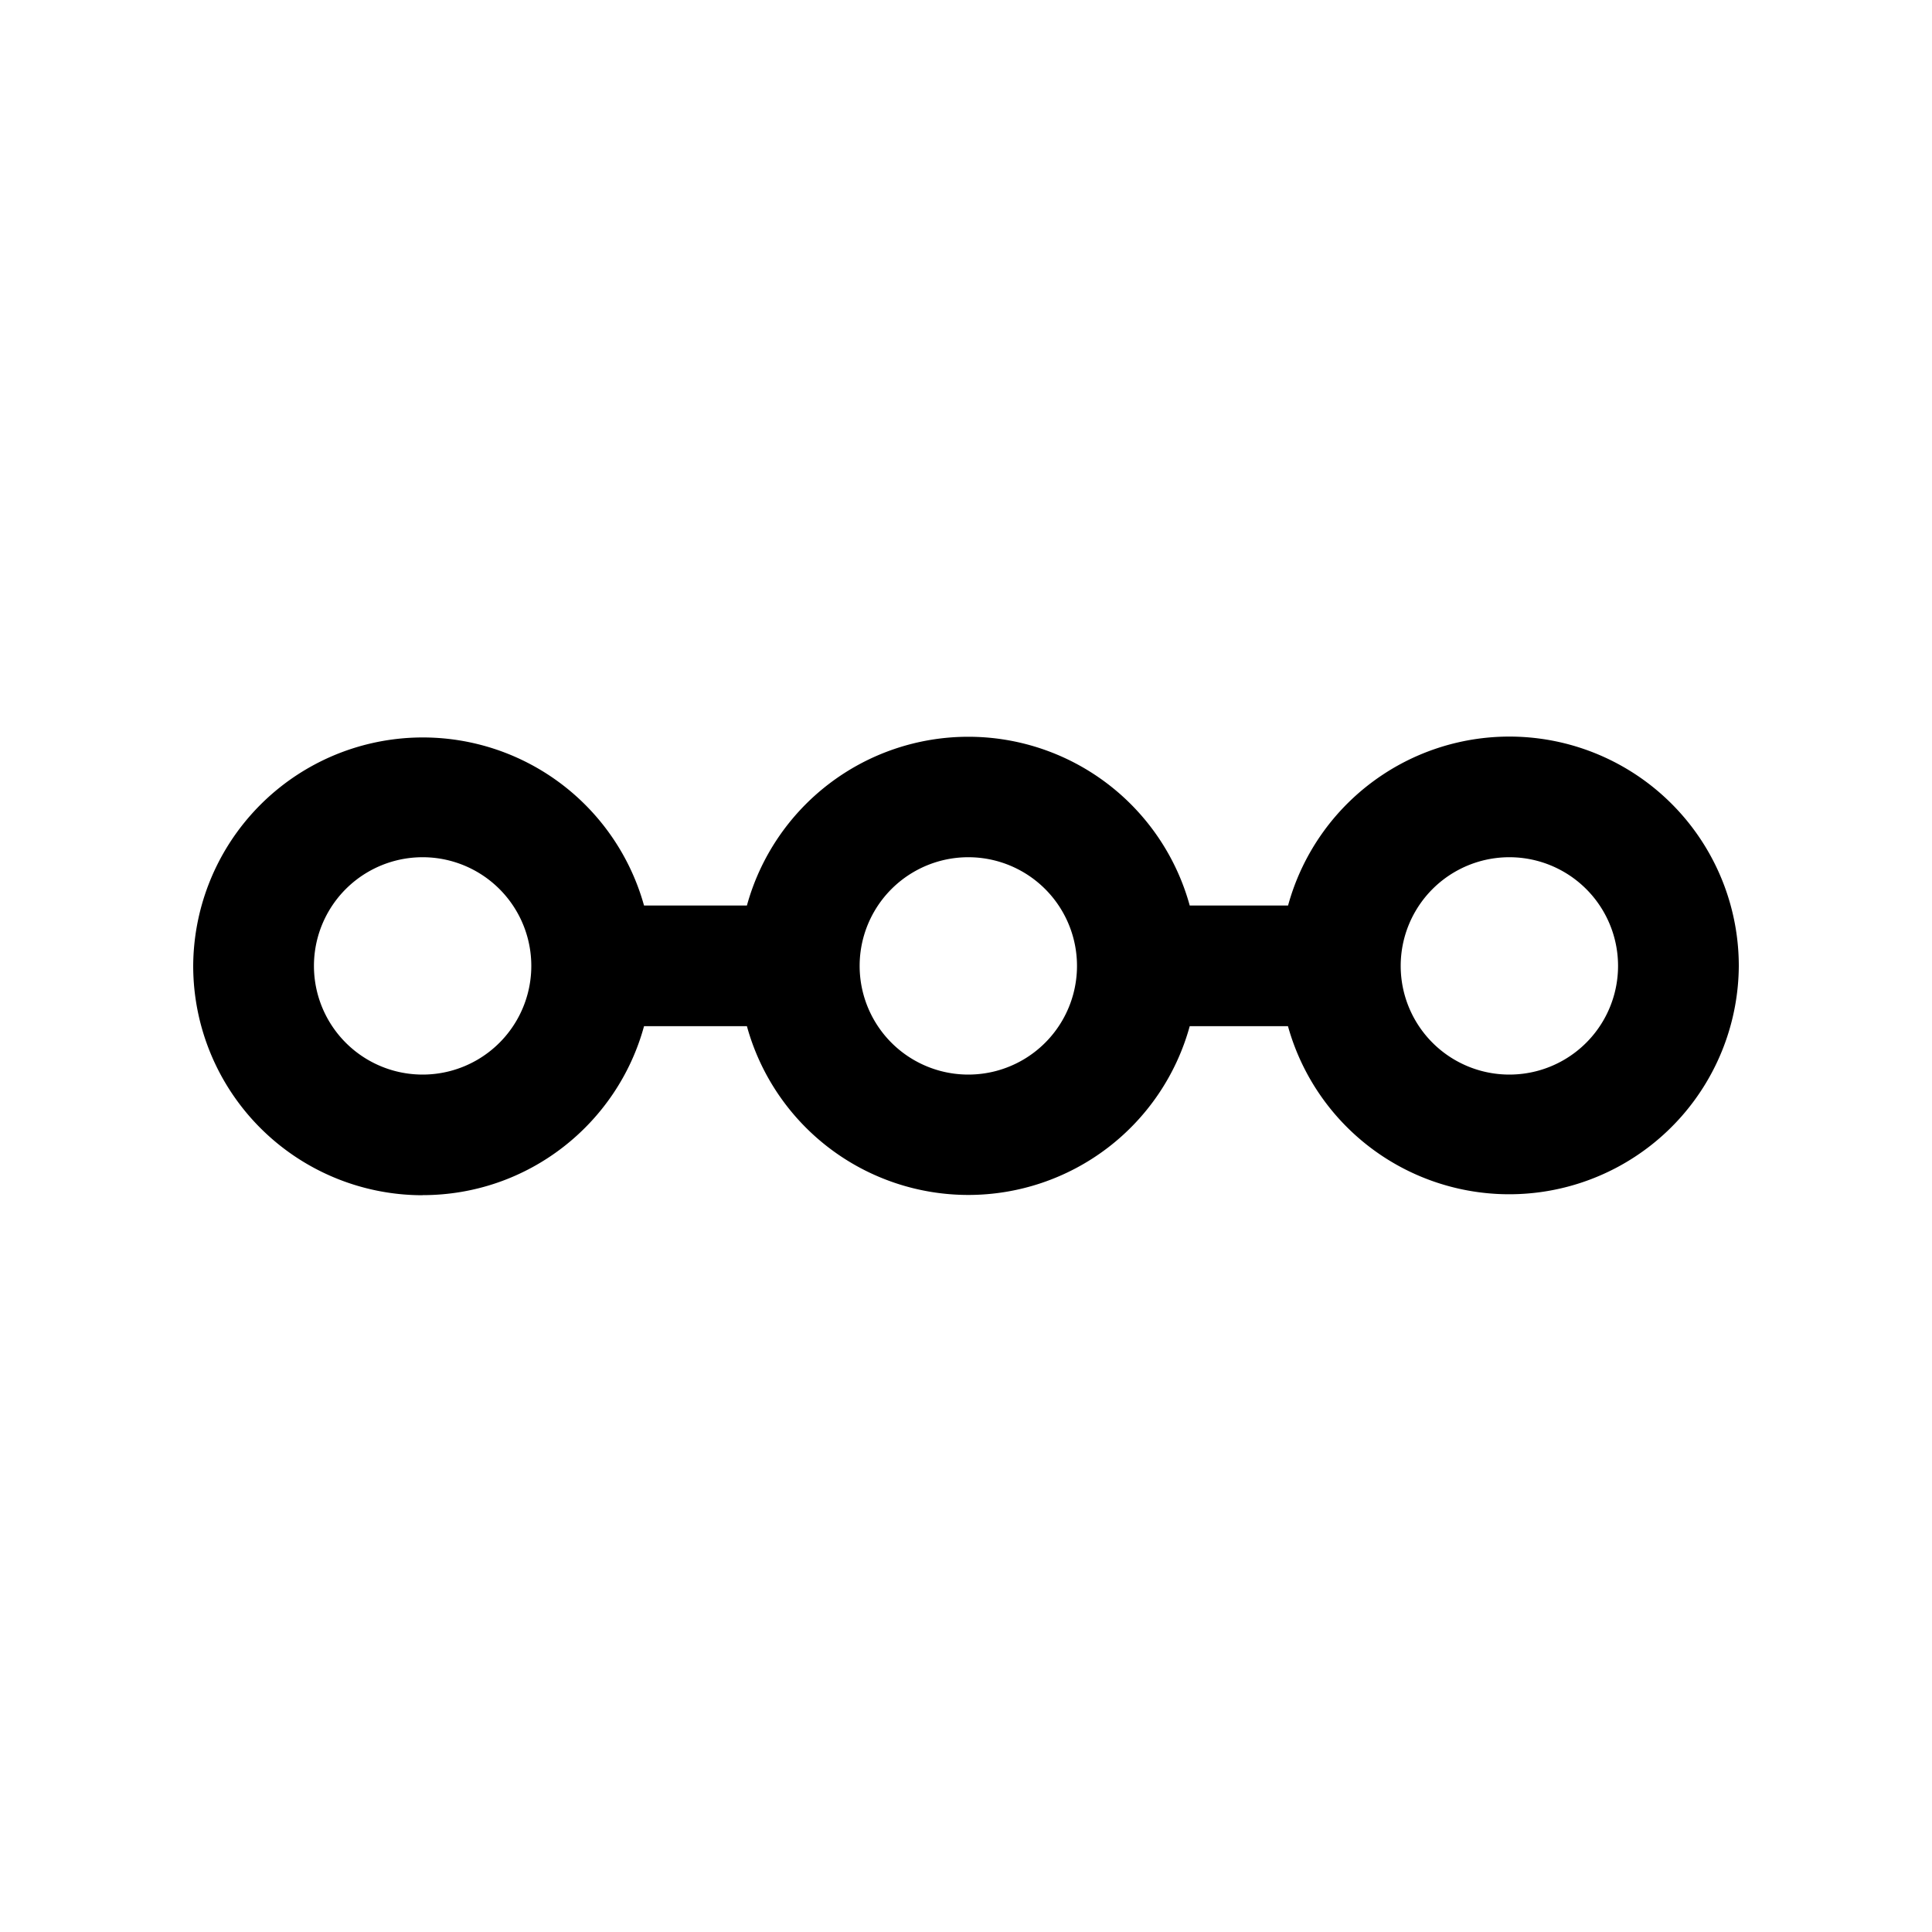
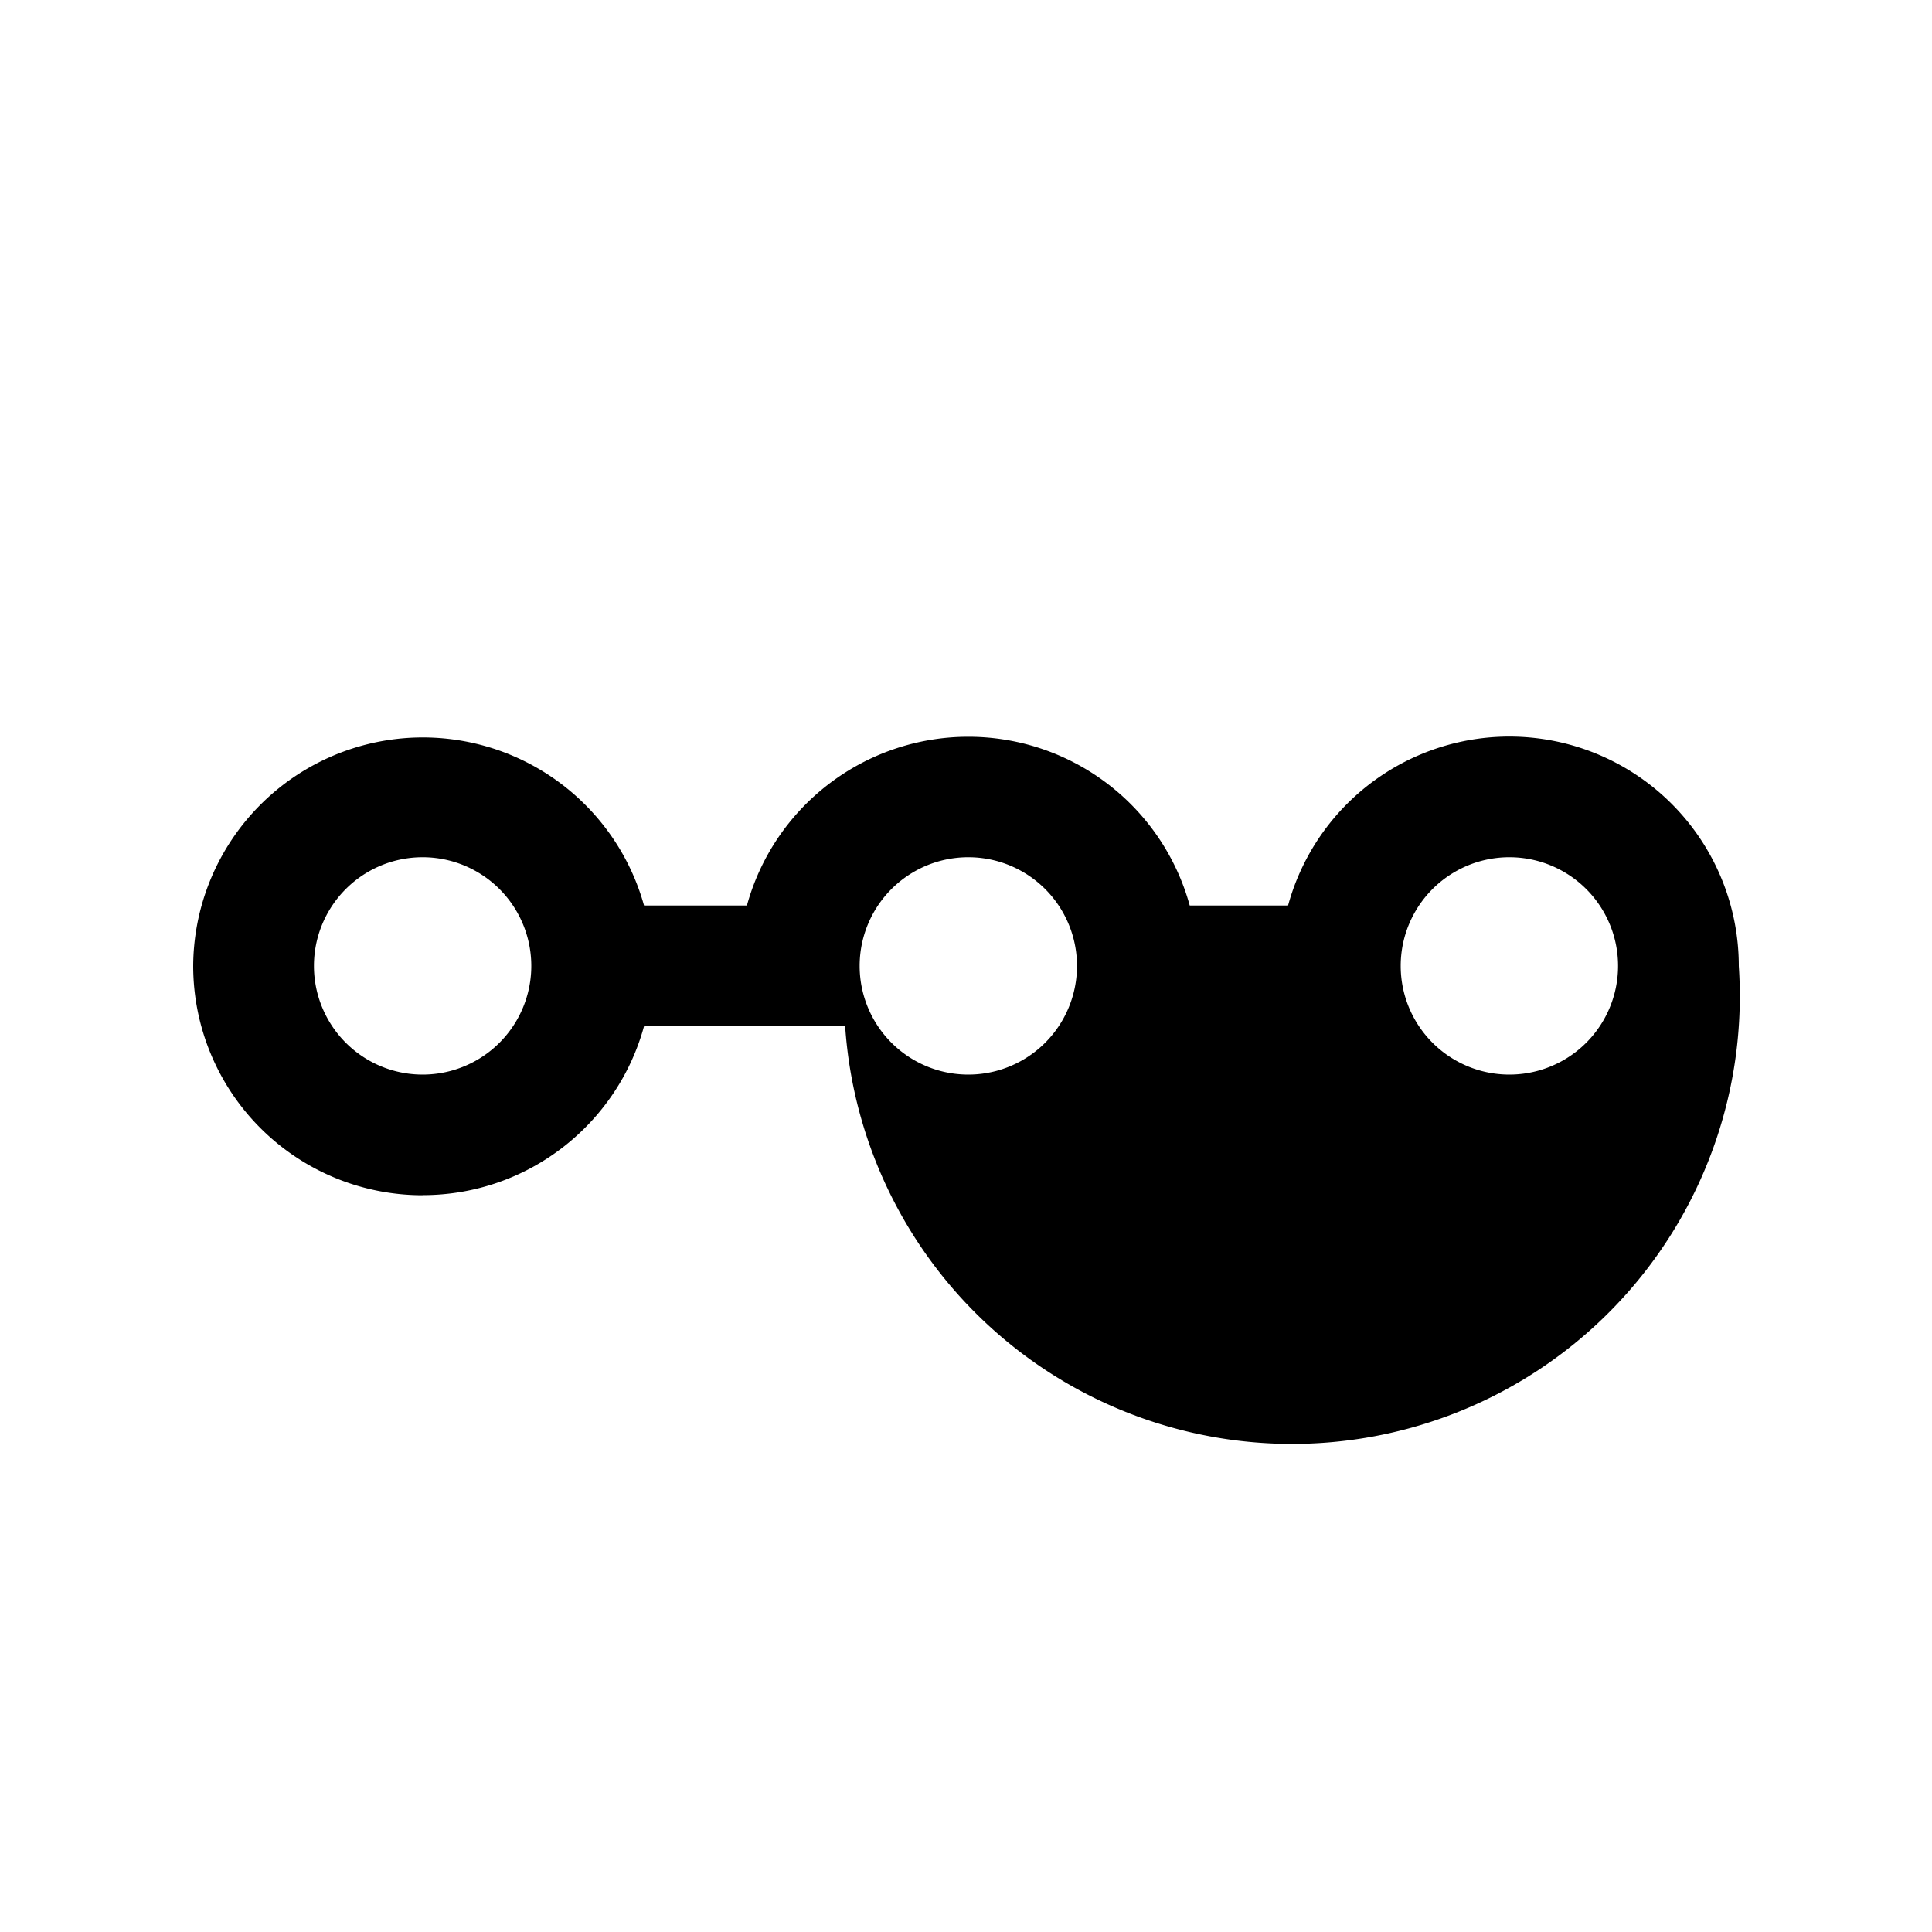
<svg xmlns="http://www.w3.org/2000/svg" width="20" height="20" fill="currentColor" viewBox="0 0 20 20">
-   <path fill-rule="evenodd" d="M4.375 12.372c1.094 0 2.017-.74 2.292-1.749h1.065a2.377 2.377 0 0 0 4.584 0h1.017A2.377 2.377 0 0 0 18 10a2.375 2.375 0 0 0-4.666-.626h-1.018a2.377 2.377 0 0 0-4.584 0H6.667A2.377 2.377 0 0 0 2 10a2.375 2.375 0 0 0 2.375 2.373ZM5.5 9.999a1.125 1.125 0 0 1-2.25 0 1.125 1.125 0 0 1 2.25 0Zm5.649 0a1.125 1.125 0 0 1-2.25 0 1.125 1.125 0 0 1 2.25 0Zm5.601 0a1.125 1.125 0 0 1-2.25 0 1.125 1.125 0 0 1 2.25 0Z" clip-rule="evenodd" />
+   <path fill-rule="evenodd" d="M4.375 12.372c1.094 0 2.017-.74 2.292-1.749h1.065h1.017A2.377 2.377 0 0 0 18 10a2.375 2.375 0 0 0-4.666-.626h-1.018a2.377 2.377 0 0 0-4.584 0H6.667A2.377 2.377 0 0 0 2 10a2.375 2.375 0 0 0 2.375 2.373ZM5.5 9.999a1.125 1.125 0 0 1-2.25 0 1.125 1.125 0 0 1 2.25 0Zm5.649 0a1.125 1.125 0 0 1-2.25 0 1.125 1.125 0 0 1 2.25 0Zm5.601 0a1.125 1.125 0 0 1-2.25 0 1.125 1.125 0 0 1 2.25 0Z" clip-rule="evenodd" />
</svg>